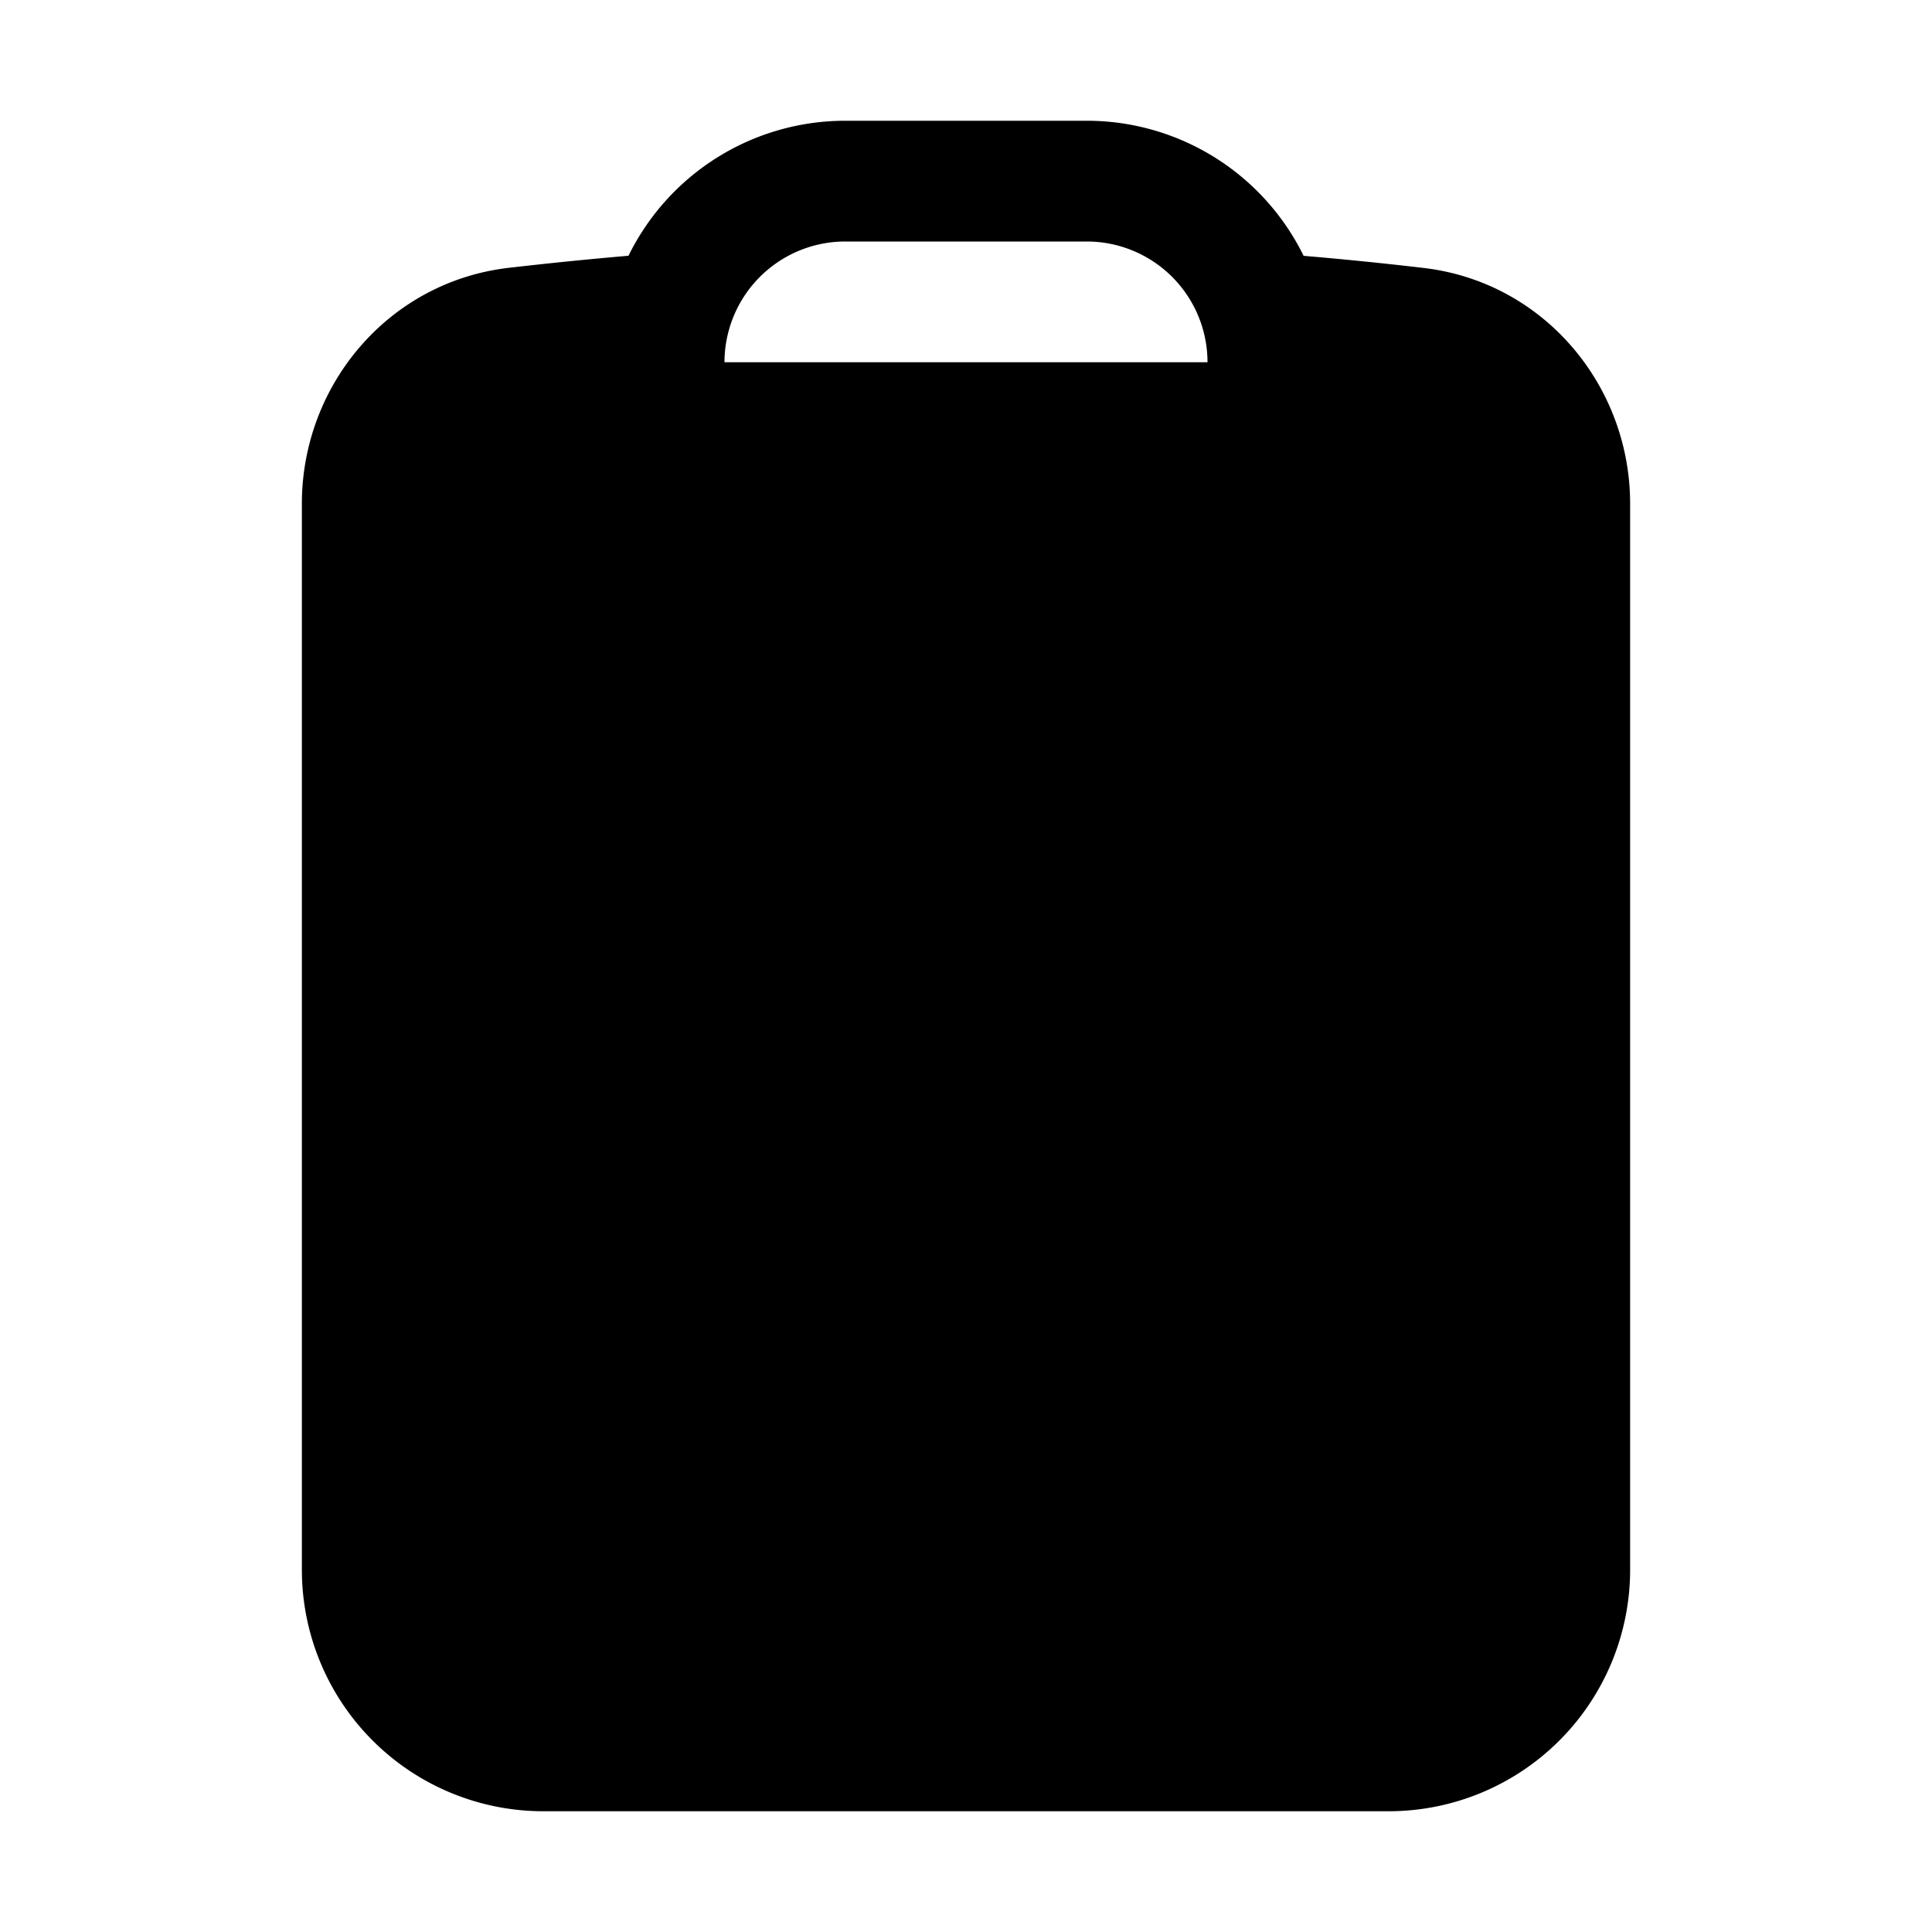
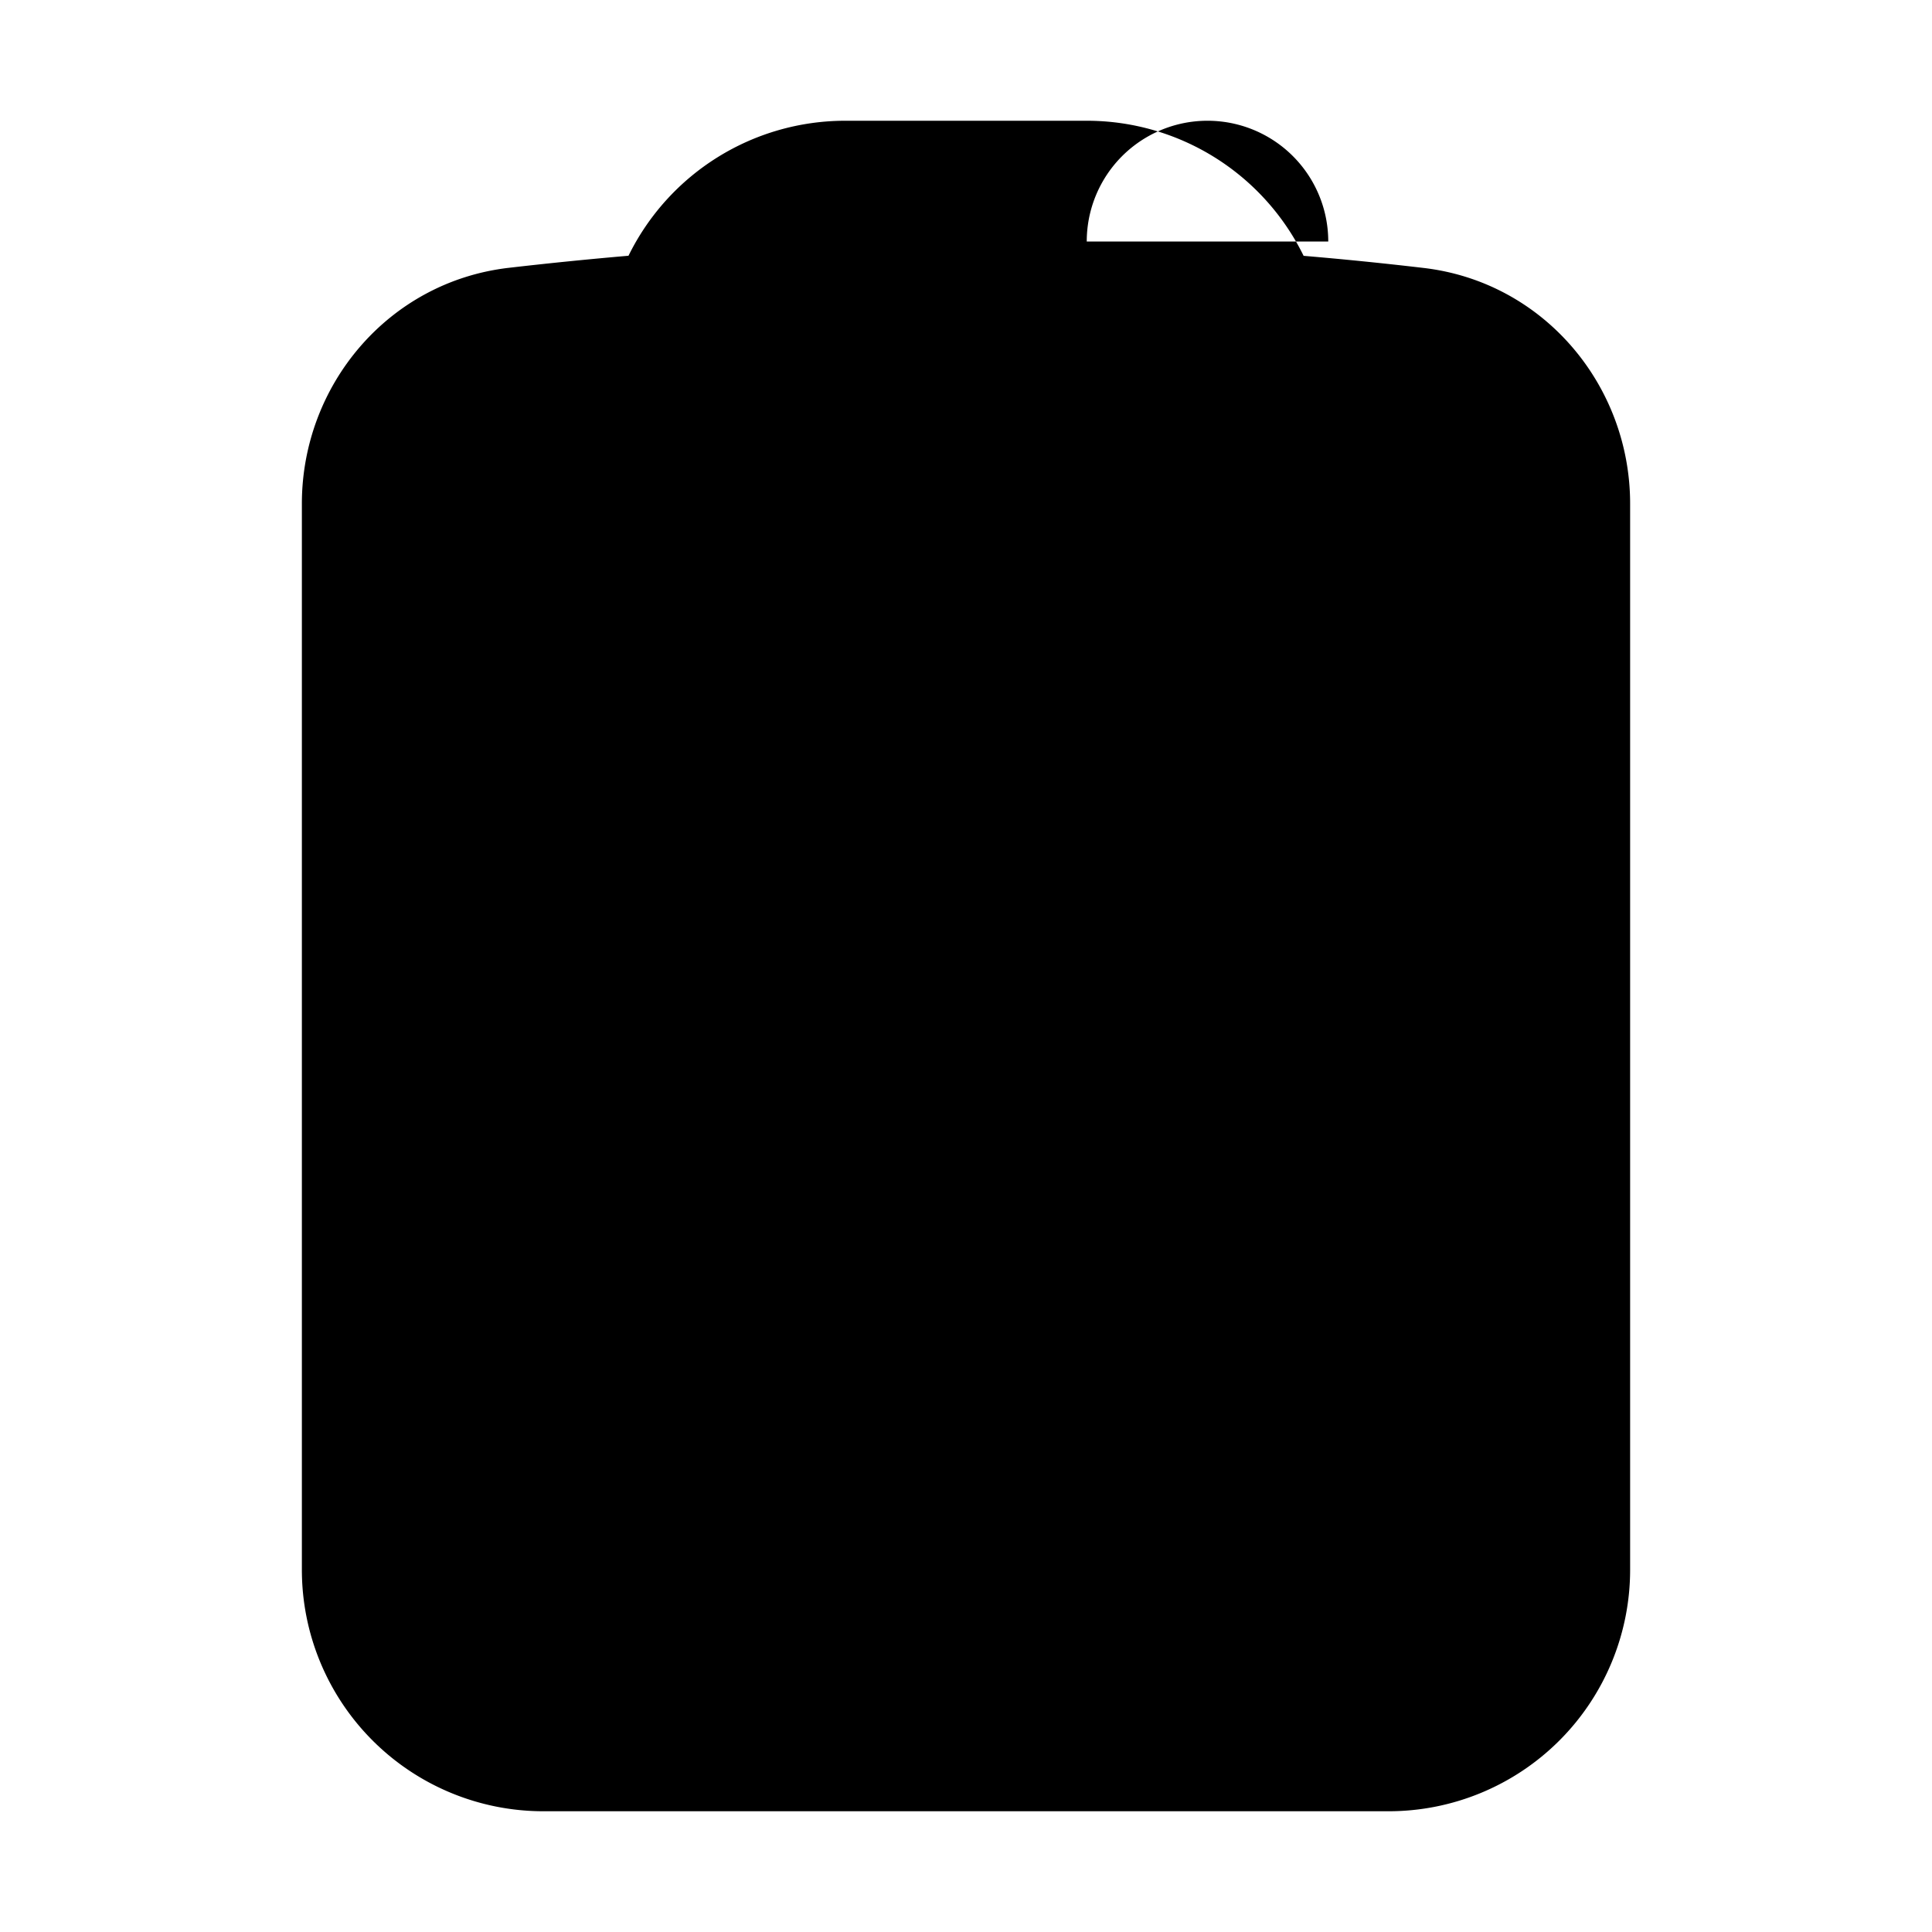
<svg xmlns="http://www.w3.org/2000/svg" viewBox="0 0 24 24" fill="currentColor" aria-hidden="true" data-slot="icon">
-   <path fill-rule="evenodd" d="M10.5 3A1.501 1.501 0 0 0 9 4.5h6A1.5 1.5 0 0 0 13.5 3h-3Zm-2.693.178A3 3 0 0 1 10.5 1.5h3a3 3 0 0 1 2.694 1.678c.497.042.992.092 1.486.15 1.497.173 2.57 1.46 2.57 2.929V19.5a3 3 0 0 1-3 3H6.75a3 3 0 0 1-3-3V6.257c0-1.47 1.073-2.756 2.57-2.93.493-.057.989-.107 1.487-.15Z" clip-rule="evenodd" />
+   <path fill-rule="evenodd" d="M10.5 3h6A1.5 1.5 0 0 0 13.5 3h-3Zm-2.693.178A3 3 0 0 1 10.5 1.5h3a3 3 0 0 1 2.694 1.678c.497.042.992.092 1.486.15 1.497.173 2.57 1.46 2.57 2.929V19.5a3 3 0 0 1-3 3H6.75a3 3 0 0 1-3-3V6.257c0-1.47 1.073-2.756 2.57-2.93.493-.057.989-.107 1.487-.15Z" clip-rule="evenodd" />
</svg>